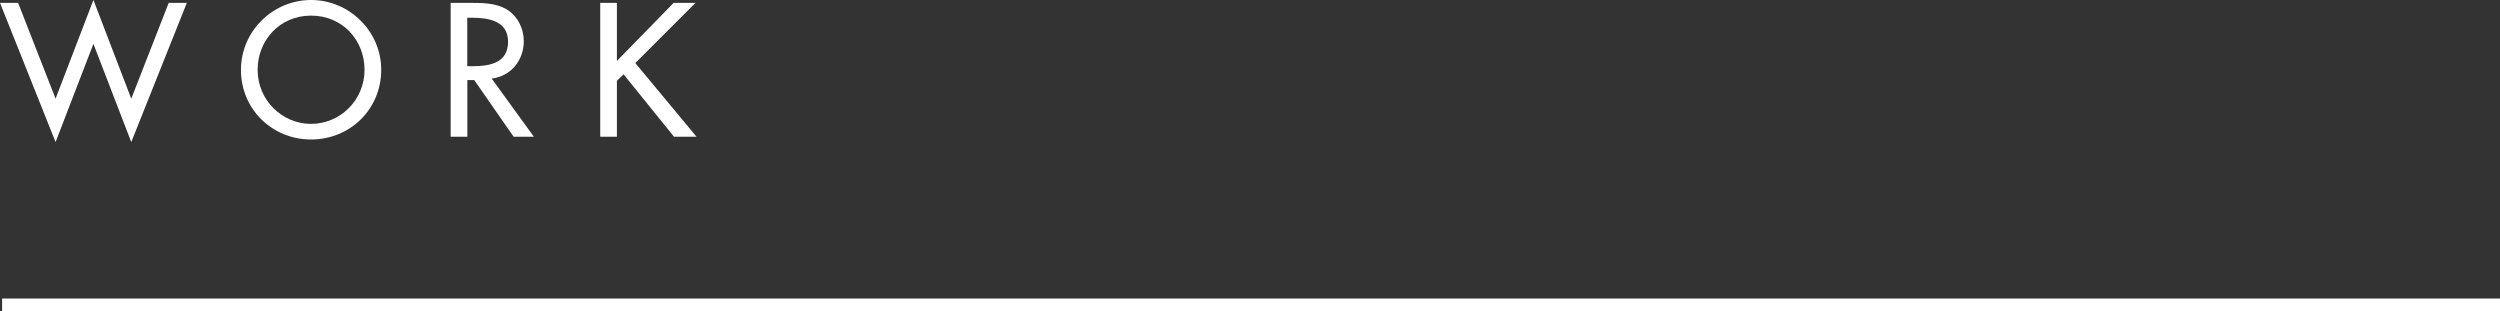
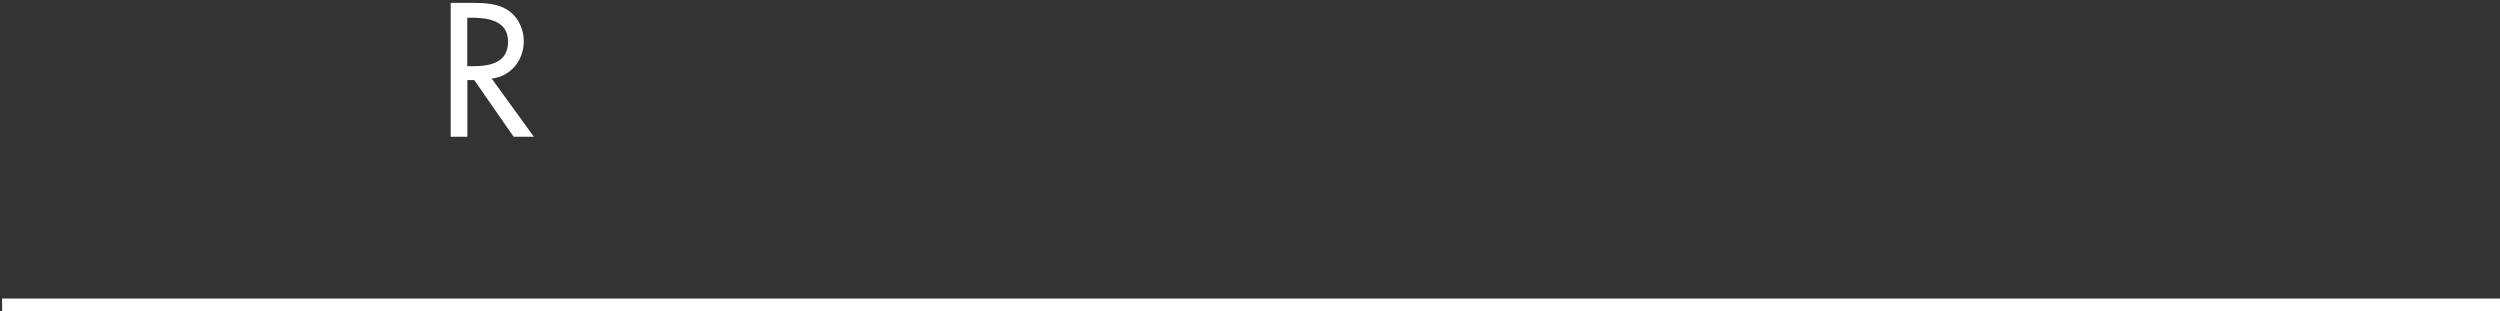
<svg xmlns="http://www.w3.org/2000/svg" xmlns:ns1="http://www.inkscape.org/namespaces/inkscape" xmlns:ns2="http://sodipodi.sourceforge.net/DTD/sodipodi-0.dtd" width="26.094mm" height="3.248mm" viewBox="0 0 26.094 3.248" version="1.1" id="svg5724" ns1:version="0.92.1 r15371" ns2:docname="menuWork.svg">
  <rect x="0" y="0" width="26.094" height="3.248" fill="#333333" stroke="none" />
  <defs id="defs5718" />
  <ns2:namedview id="base" pagecolor="#ffffff" bordercolor="#666666" borderopacity="1.0" ns1:pageopacity="0.0" ns1:pageshadow="2" ns1:zoom="1.979899" ns1:cx="25.629091" ns1:cy="-66.972586" ns1:document-units="mm" ns1:current-layer="layer1" showgrid="false" fit-margin-top="0" fit-margin-left="0" fit-margin-right="0" fit-margin-bottom="0" ns1:window-width="1920" ns1:window-height="1018" ns1:window-x="1912" ns1:window-y="-8" ns1:window-maximized="1" />
  <g ns1:label="Layer 1" ns1:groupmode="layer" id="layer1" transform="translate(-77.667,-88.245)">
-     <path ns1:connector-curvature="0" d="m 78.247,89.275 0.395,-1.03 0.395,1.03 0.391,-1 h 0.189 l -0.58,1.453 -0.395,-1.025 -0.395,1.025 -0.58,-1.453 h 0.189 z" id="path24" style="fill:#ffffff;fill-opacity:1;stroke-width:0.265" />
-     <path ns1:connector-curvature="0" d="m 81.646,88.973 c 0,0.415 -0.328,0.728 -0.732,0.728 -0.404,0 -0.732,-0.313 -0.732,-0.728 0,-0.401 0.332,-0.728 0.732,-0.728 0.4,0 0.732,0.328 0.732,0.728 z m -0.174,0 c 0,-0.308 -0.23,-0.565 -0.558,-0.565 -0.328,0 -0.558,0.258 -0.558,0.565 0,0.319 0.256,0.565 0.558,0.565 0.302,0 0.558,-0.246 0.558,-0.565 z" id="path26" style="fill:#ffffff;fill-opacity:1;stroke-width:0.265" />
    <path ns1:connector-curvature="0" d="m 83.239,89.672 h -0.211 l -0.411,-0.591 h -0.072 v 0.591 h -0.174 v -1.397 h 0.211 c 0.124,0 0.258,0.002 0.369,0.065 0.117,0.069 0.183,0.2 0.183,0.334 0,0.2 -0.133,0.367 -0.335,0.391 z m -0.695,-0.736 h 0.056 c 0.178,0 0.37,-0.033 0.37,-0.256 0,-0.219 -0.207,-0.25 -0.38,-0.25 h -0.046 v 0.506 z" id="path28" style="fill:#ffffff;fill-opacity:1;stroke-width:0.265" />
-     <path ns1:connector-curvature="0" d="m 84.698,88.275 h 0.228 l -0.628,0.628 0.639,0.769 h -0.235 l -0.526,-0.651 -0.07,0.067 v 0.584 h -0.174 v -1.397 h 0.174 v 0.606 z" id="path30" style="fill:#ffffff;fill-opacity:1;stroke-width:0.265" />
    <rect x="77.689" y="91.361" width="26.072" height="0.132" id="rect56" style="fill:#ffffff;fill-opacity:1;stroke-width:0.265" />
  </g>
</svg>